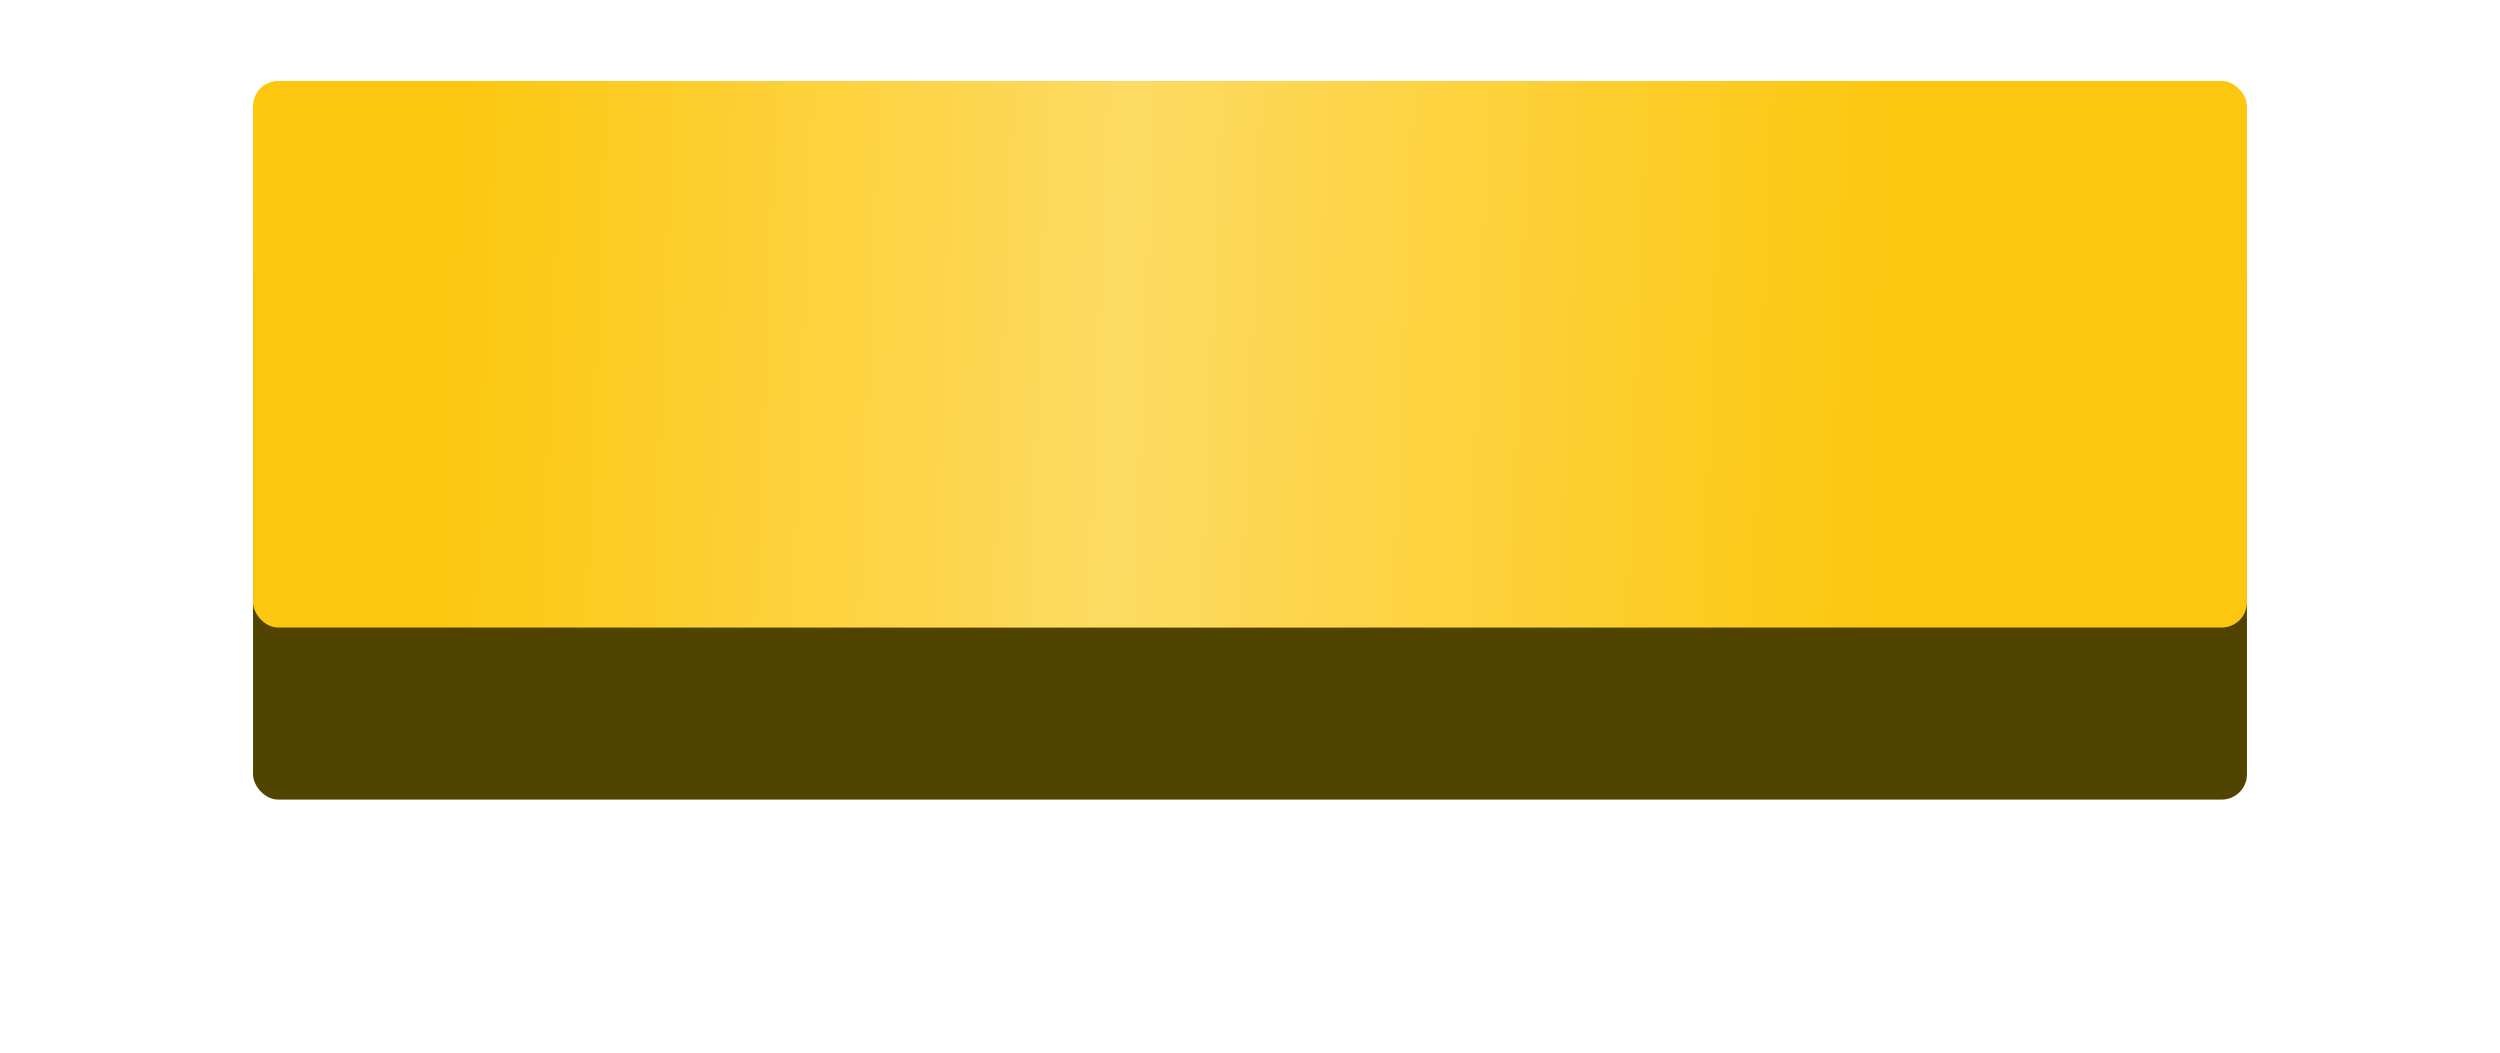
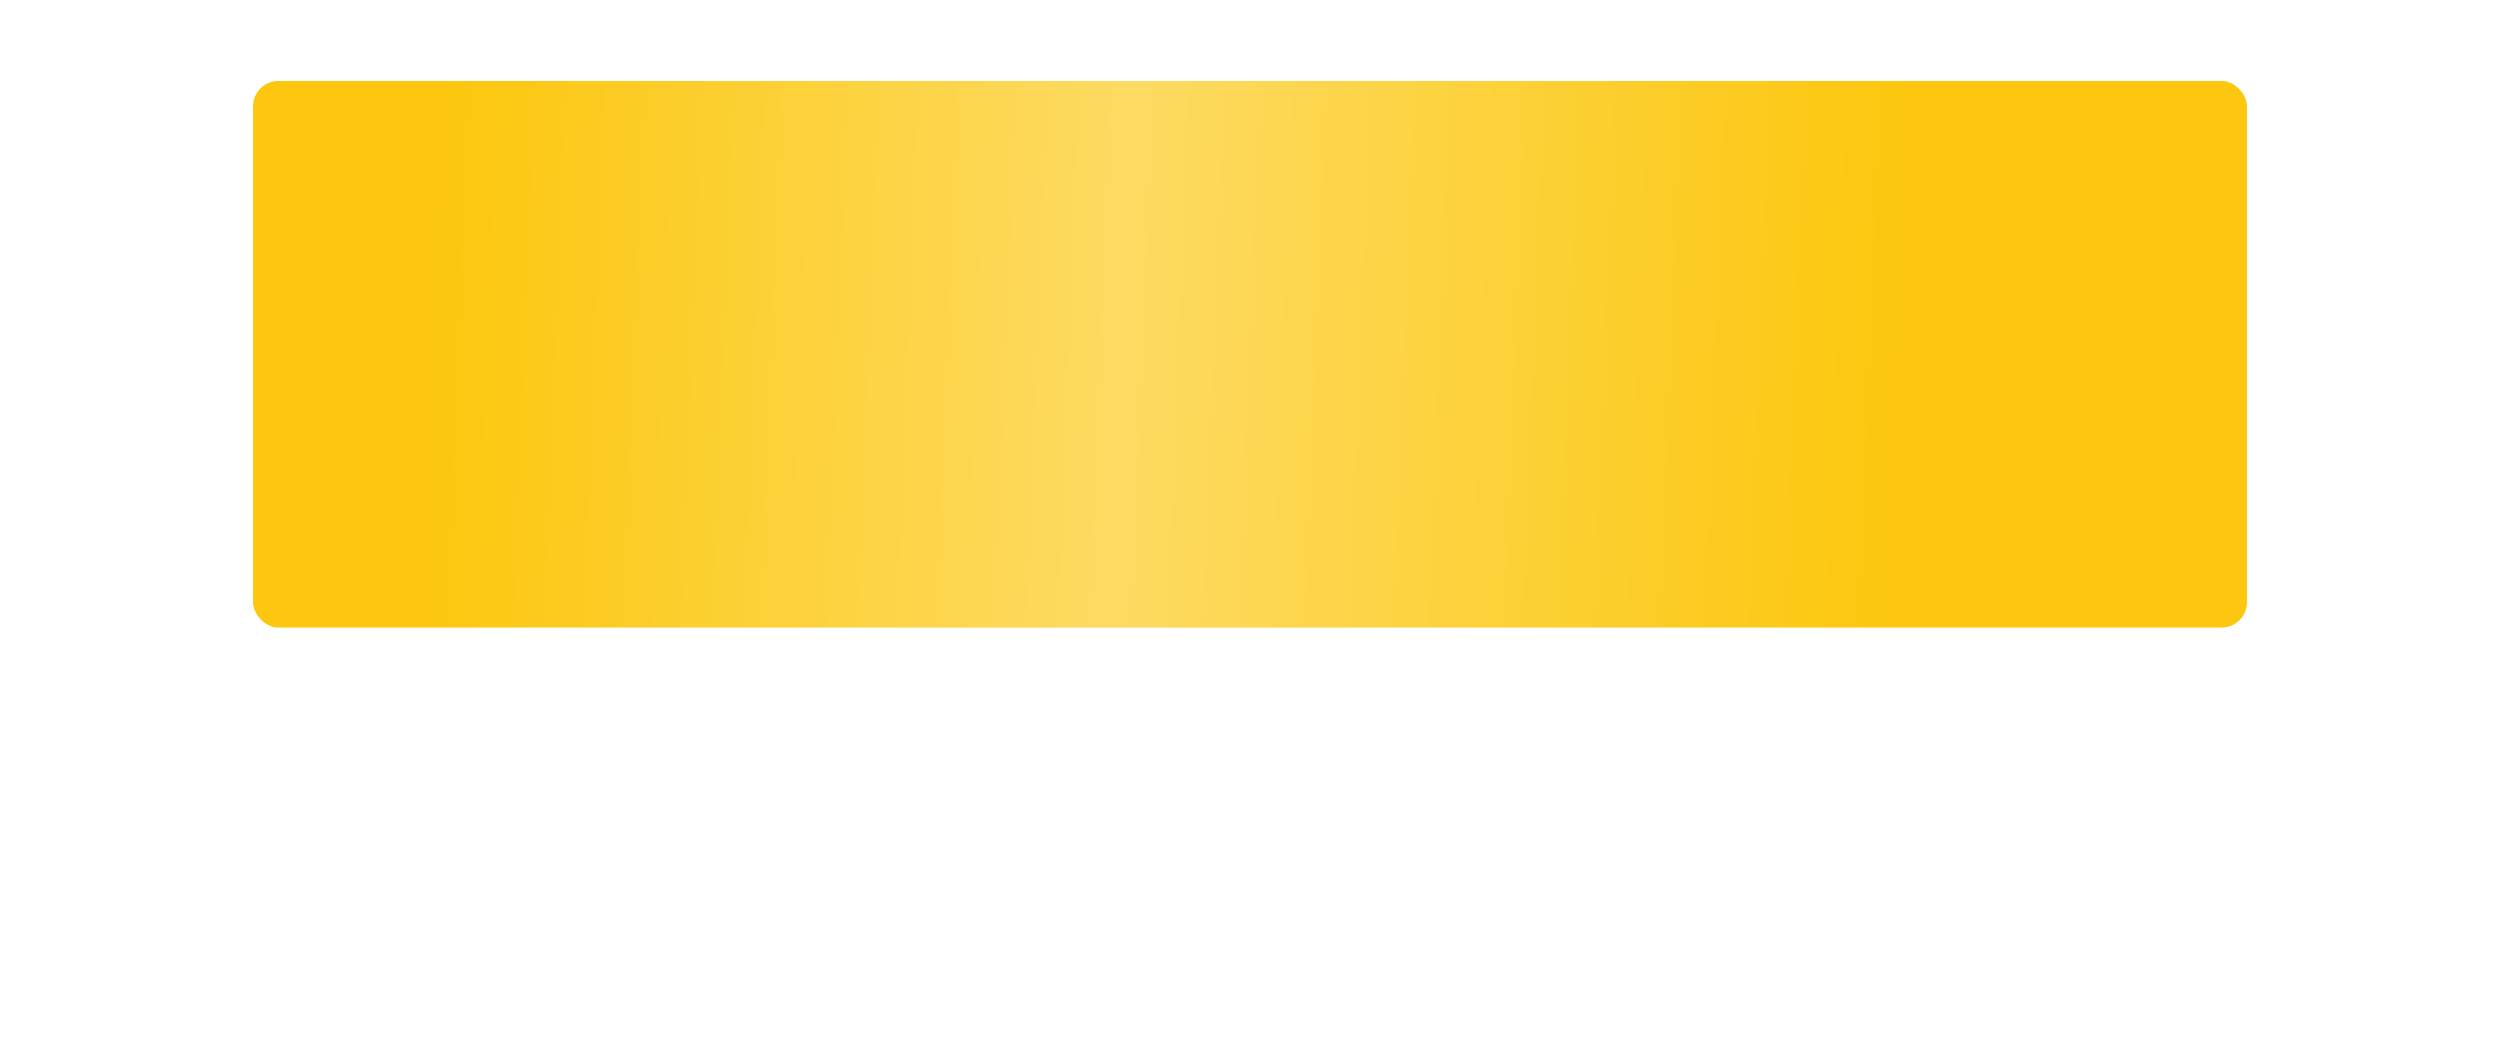
<svg xmlns="http://www.w3.org/2000/svg" width="494" height="208" viewBox="0 0 494 208" fill="none">
  <g filter="url(#filter0_d_5_511)">
-     <rect x="50" y="20" width="394" height="108" rx="5" fill="#514400" />
-   </g>
+     </g>
  <rect x="50" y="16" width="394" height="108" rx="5" fill="#FCC70E" />
  <rect x="50" y="16" width="394" height="108" rx="5" fill="url(#paint0_linear_5_511)" fill-opacity="0.35" />
  <defs>
    <filter id="filter0_d_5_511" x="0" y="0" width="494" height="208" filterUnits="userSpaceOnUse" color-interpolation-filters="sRGB">
      <feFlood flood-opacity="0" result="BackgroundImageFix" />
      <feColorMatrix in="SourceAlpha" type="matrix" values="0 0 0 0 0 0 0 0 0 0 0 0 0 0 0 0 0 0 127 0" result="hardAlpha" />
      <feOffset dy="30" />
      <feGaussianBlur stdDeviation="25" />
      <feComposite in2="hardAlpha" operator="out" />
      <feColorMatrix type="matrix" values="0 0 0 0 0 0 0 0 0 0 0 0 0 0 0 0 0 0 0.5 0" />
      <feBlend mode="normal" in2="BackgroundImageFix" result="effect1_dropShadow_5_511" />
      <feBlend mode="normal" in="SourceGraphic" in2="effect1_dropShadow_5_511" result="shape" />
    </filter>
    <linearGradient id="paint0_linear_5_511" x1="374" y1="70" x2="86.835" y2="58.672" gradientUnits="userSpaceOnUse">
      <stop stop-color="white" stop-opacity="0" />
      <stop offset="0.531" stop-color="white" />
      <stop offset="1" stop-color="white" stop-opacity="0" />
    </linearGradient>
  </defs>
</svg>